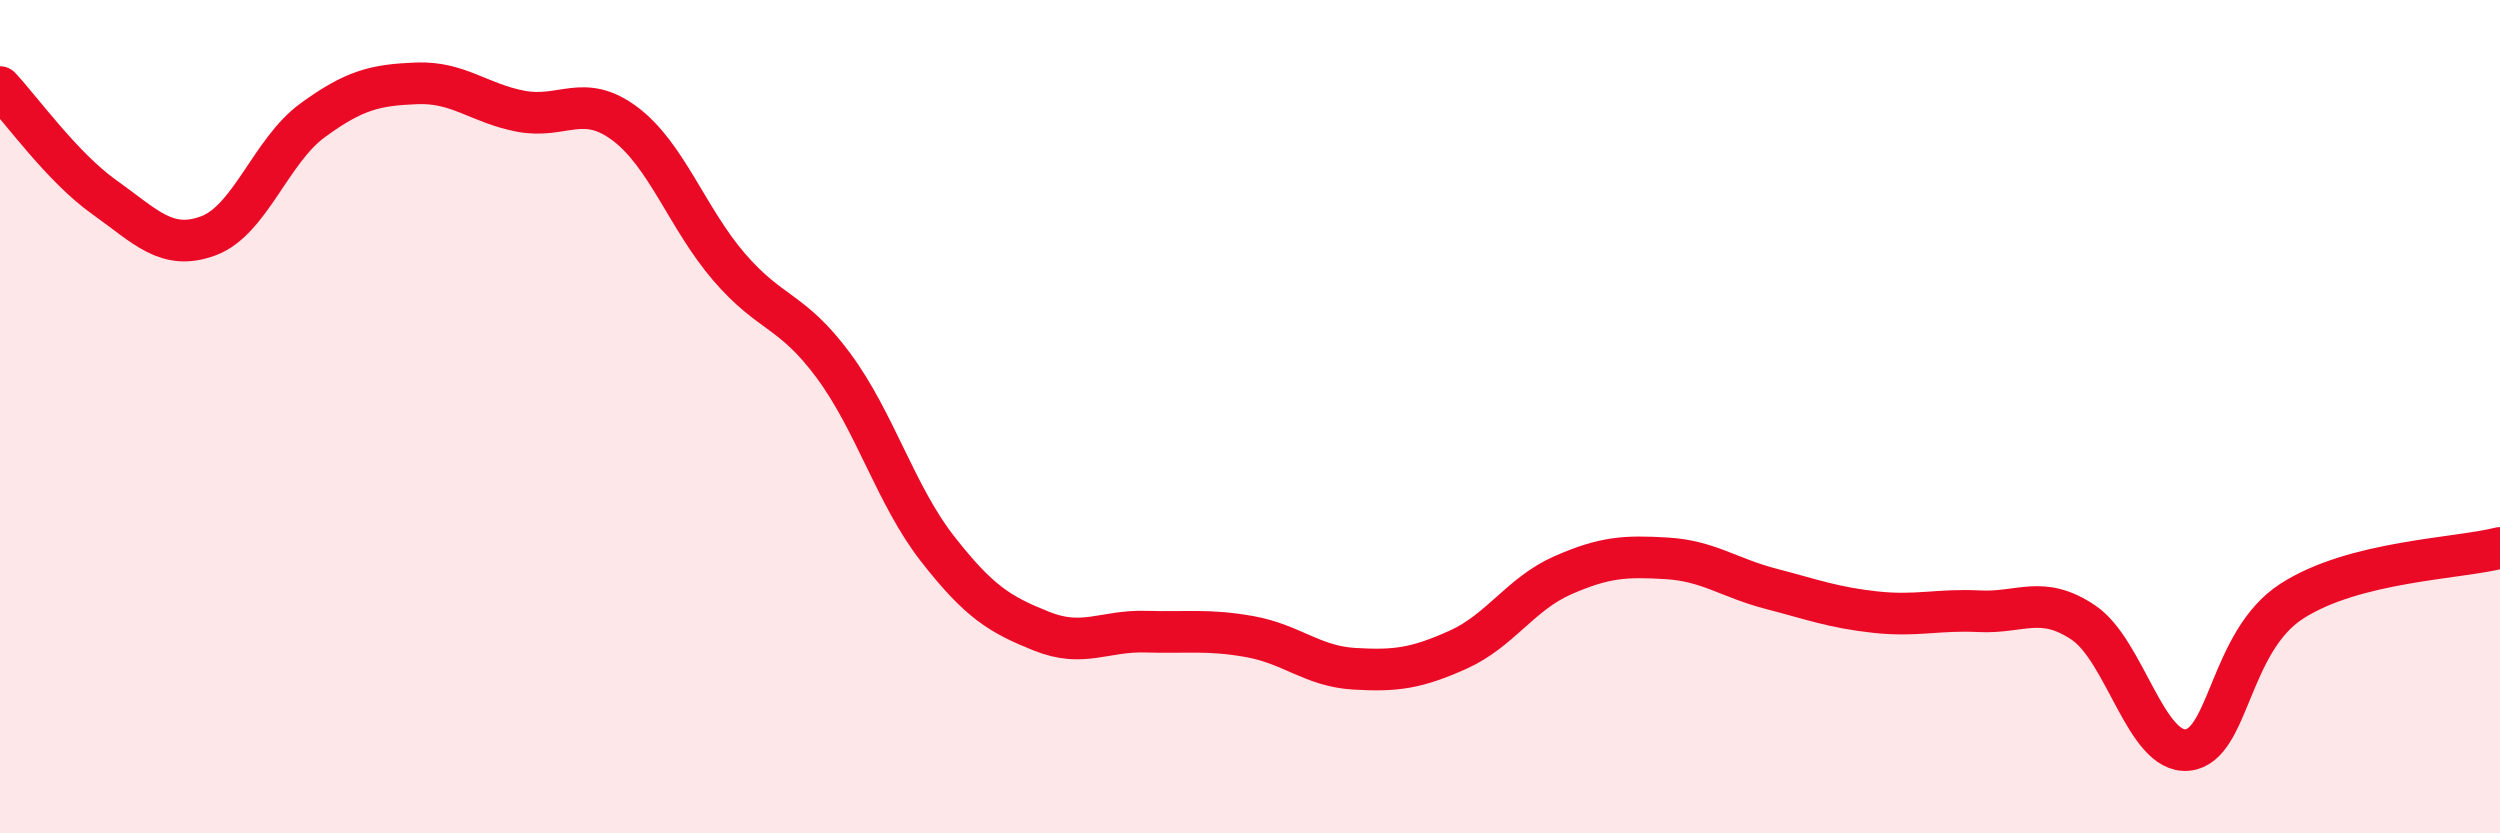
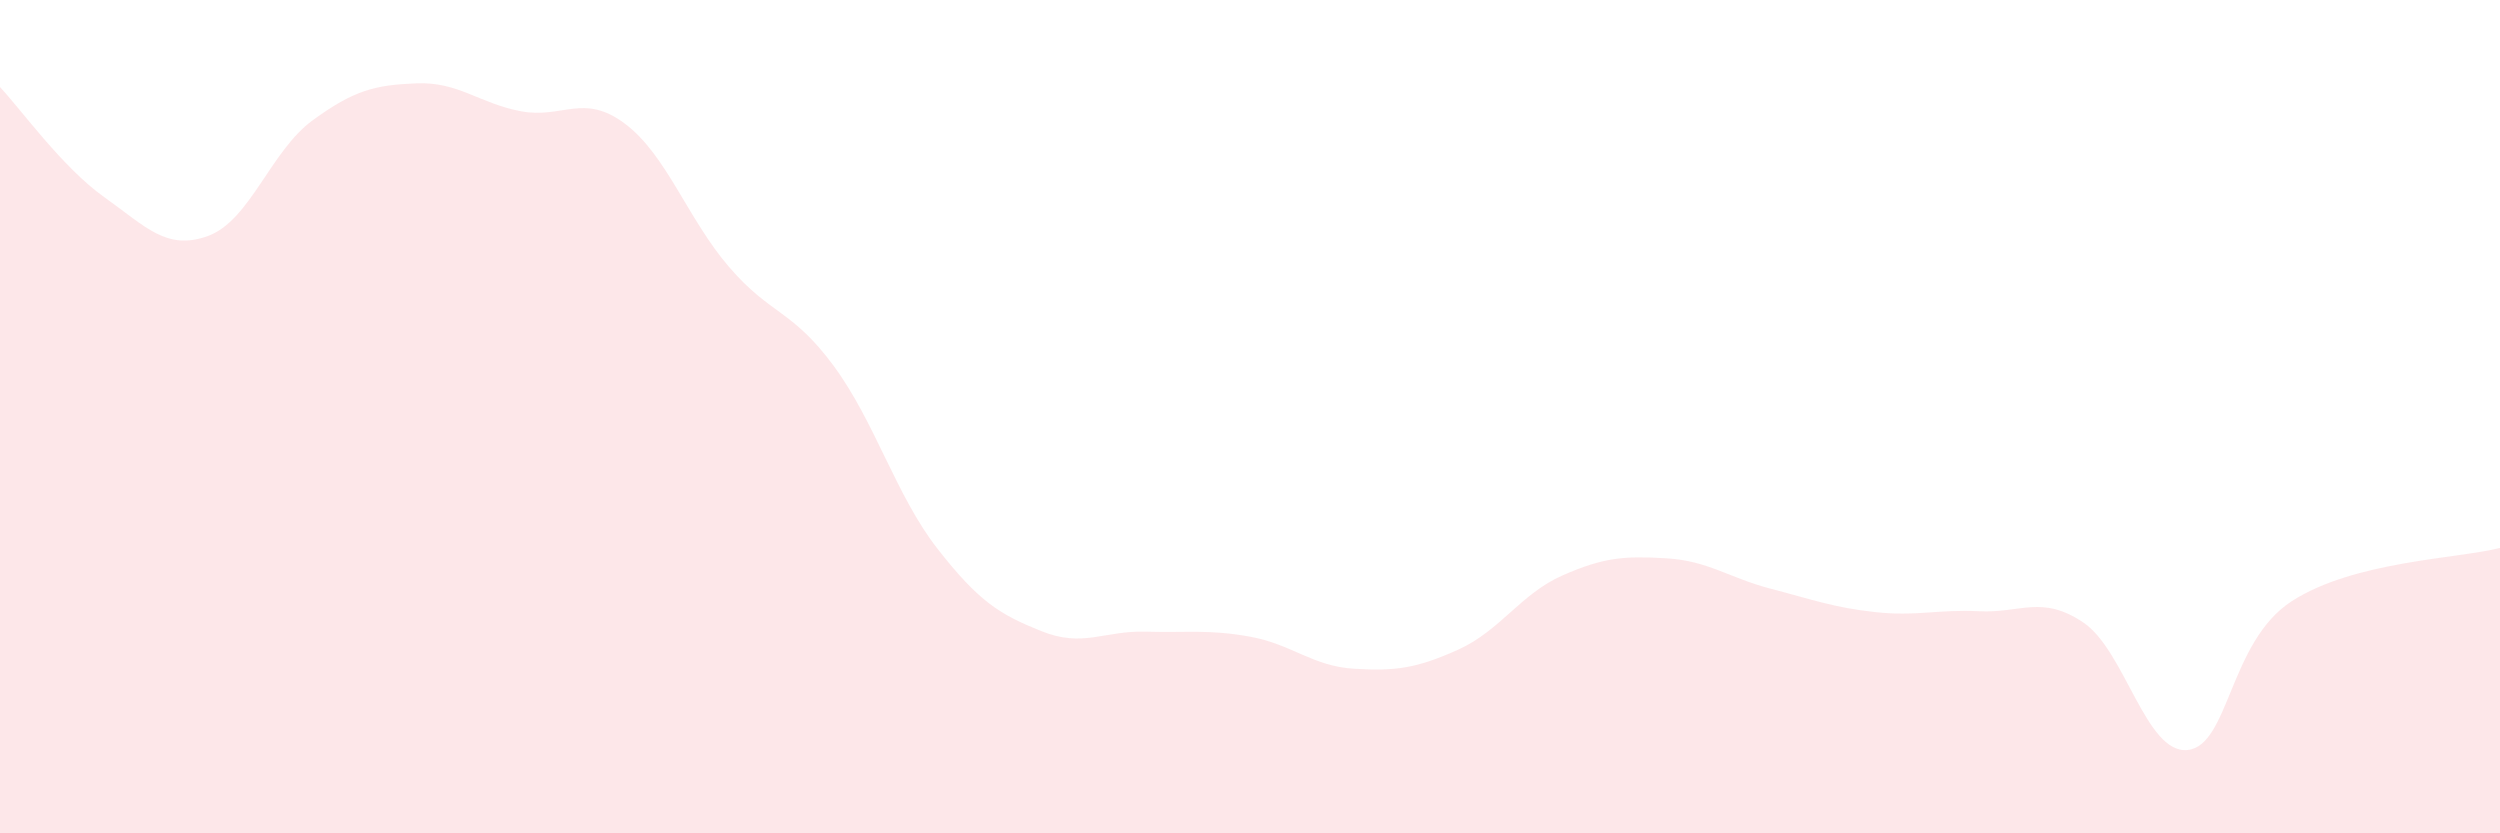
<svg xmlns="http://www.w3.org/2000/svg" width="60" height="20" viewBox="0 0 60 20">
  <path d="M 0,2.09 C 0.5,2.62 1.5,4.02 2.5,4.73 C 3.5,5.44 4,6.03 5,5.66 C 6,5.29 6.5,3.62 7.5,2.89 C 8.5,2.16 9,2.04 10,2 C 11,1.96 11.5,2.48 12.5,2.67 C 13.5,2.86 14,2.22 15,2.97 C 16,3.72 16.5,5.25 17.5,6.41 C 18.5,7.57 19,7.42 20,8.77 C 21,10.12 21.5,11.89 22.5,13.17 C 23.5,14.45 24,14.75 25,15.15 C 26,15.55 26.5,15.13 27.5,15.16 C 28.5,15.19 29,15.1 30,15.28 C 31,15.46 31.5,15.99 32.5,16.05 C 33.5,16.11 34,16.04 35,15.59 C 36,15.14 36.5,14.25 37.5,13.81 C 38.5,13.37 39,13.34 40,13.4 C 41,13.46 41.5,13.87 42.5,14.13 C 43.5,14.39 44,14.58 45,14.69 C 46,14.8 46.5,14.62 47.5,14.67 C 48.5,14.72 49,14.27 50,14.94 C 51,15.61 51.5,18.1 52.5,18 C 53.5,17.9 53.5,15.4 55,14.43 C 56.5,13.46 59,13.41 60,13.15L60 20L0 20Z" fill="#EB0A25" opacity="0.1" stroke-linecap="round" stroke-linejoin="round" />
-   <path d="M 0,2.09 C 0.5,2.62 1.5,4.02 2.5,4.73 C 3.5,5.44 4,6.03 5,5.66 C 6,5.29 6.5,3.62 7.5,2.89 C 8.5,2.16 9,2.04 10,2 C 11,1.96 11.5,2.48 12.5,2.67 C 13.5,2.86 14,2.22 15,2.97 C 16,3.72 16.5,5.25 17.5,6.41 C 18.5,7.57 19,7.42 20,8.77 C 21,10.12 21.5,11.89 22.5,13.17 C 23.5,14.45 24,14.75 25,15.15 C 26,15.55 26.5,15.13 27.5,15.16 C 28.5,15.19 29,15.1 30,15.28 C 31,15.46 31.5,15.99 32.5,16.05 C 33.5,16.11 34,16.04 35,15.59 C 36,15.14 36.5,14.25 37.5,13.81 C 38.5,13.37 39,13.34 40,13.4 C 41,13.46 41.5,13.87 42.5,14.13 C 43.5,14.39 44,14.58 45,14.69 C 46,14.8 46.5,14.62 47.5,14.67 C 48.5,14.72 49,14.27 50,14.94 C 51,15.61 51.5,18.1 52.5,18 C 53.5,17.9 53.5,15.4 55,14.43 C 56.5,13.46 59,13.41 60,13.15" stroke="#EB0A25" stroke-width="1" fill="none" stroke-linecap="round" stroke-linejoin="round" />
</svg>